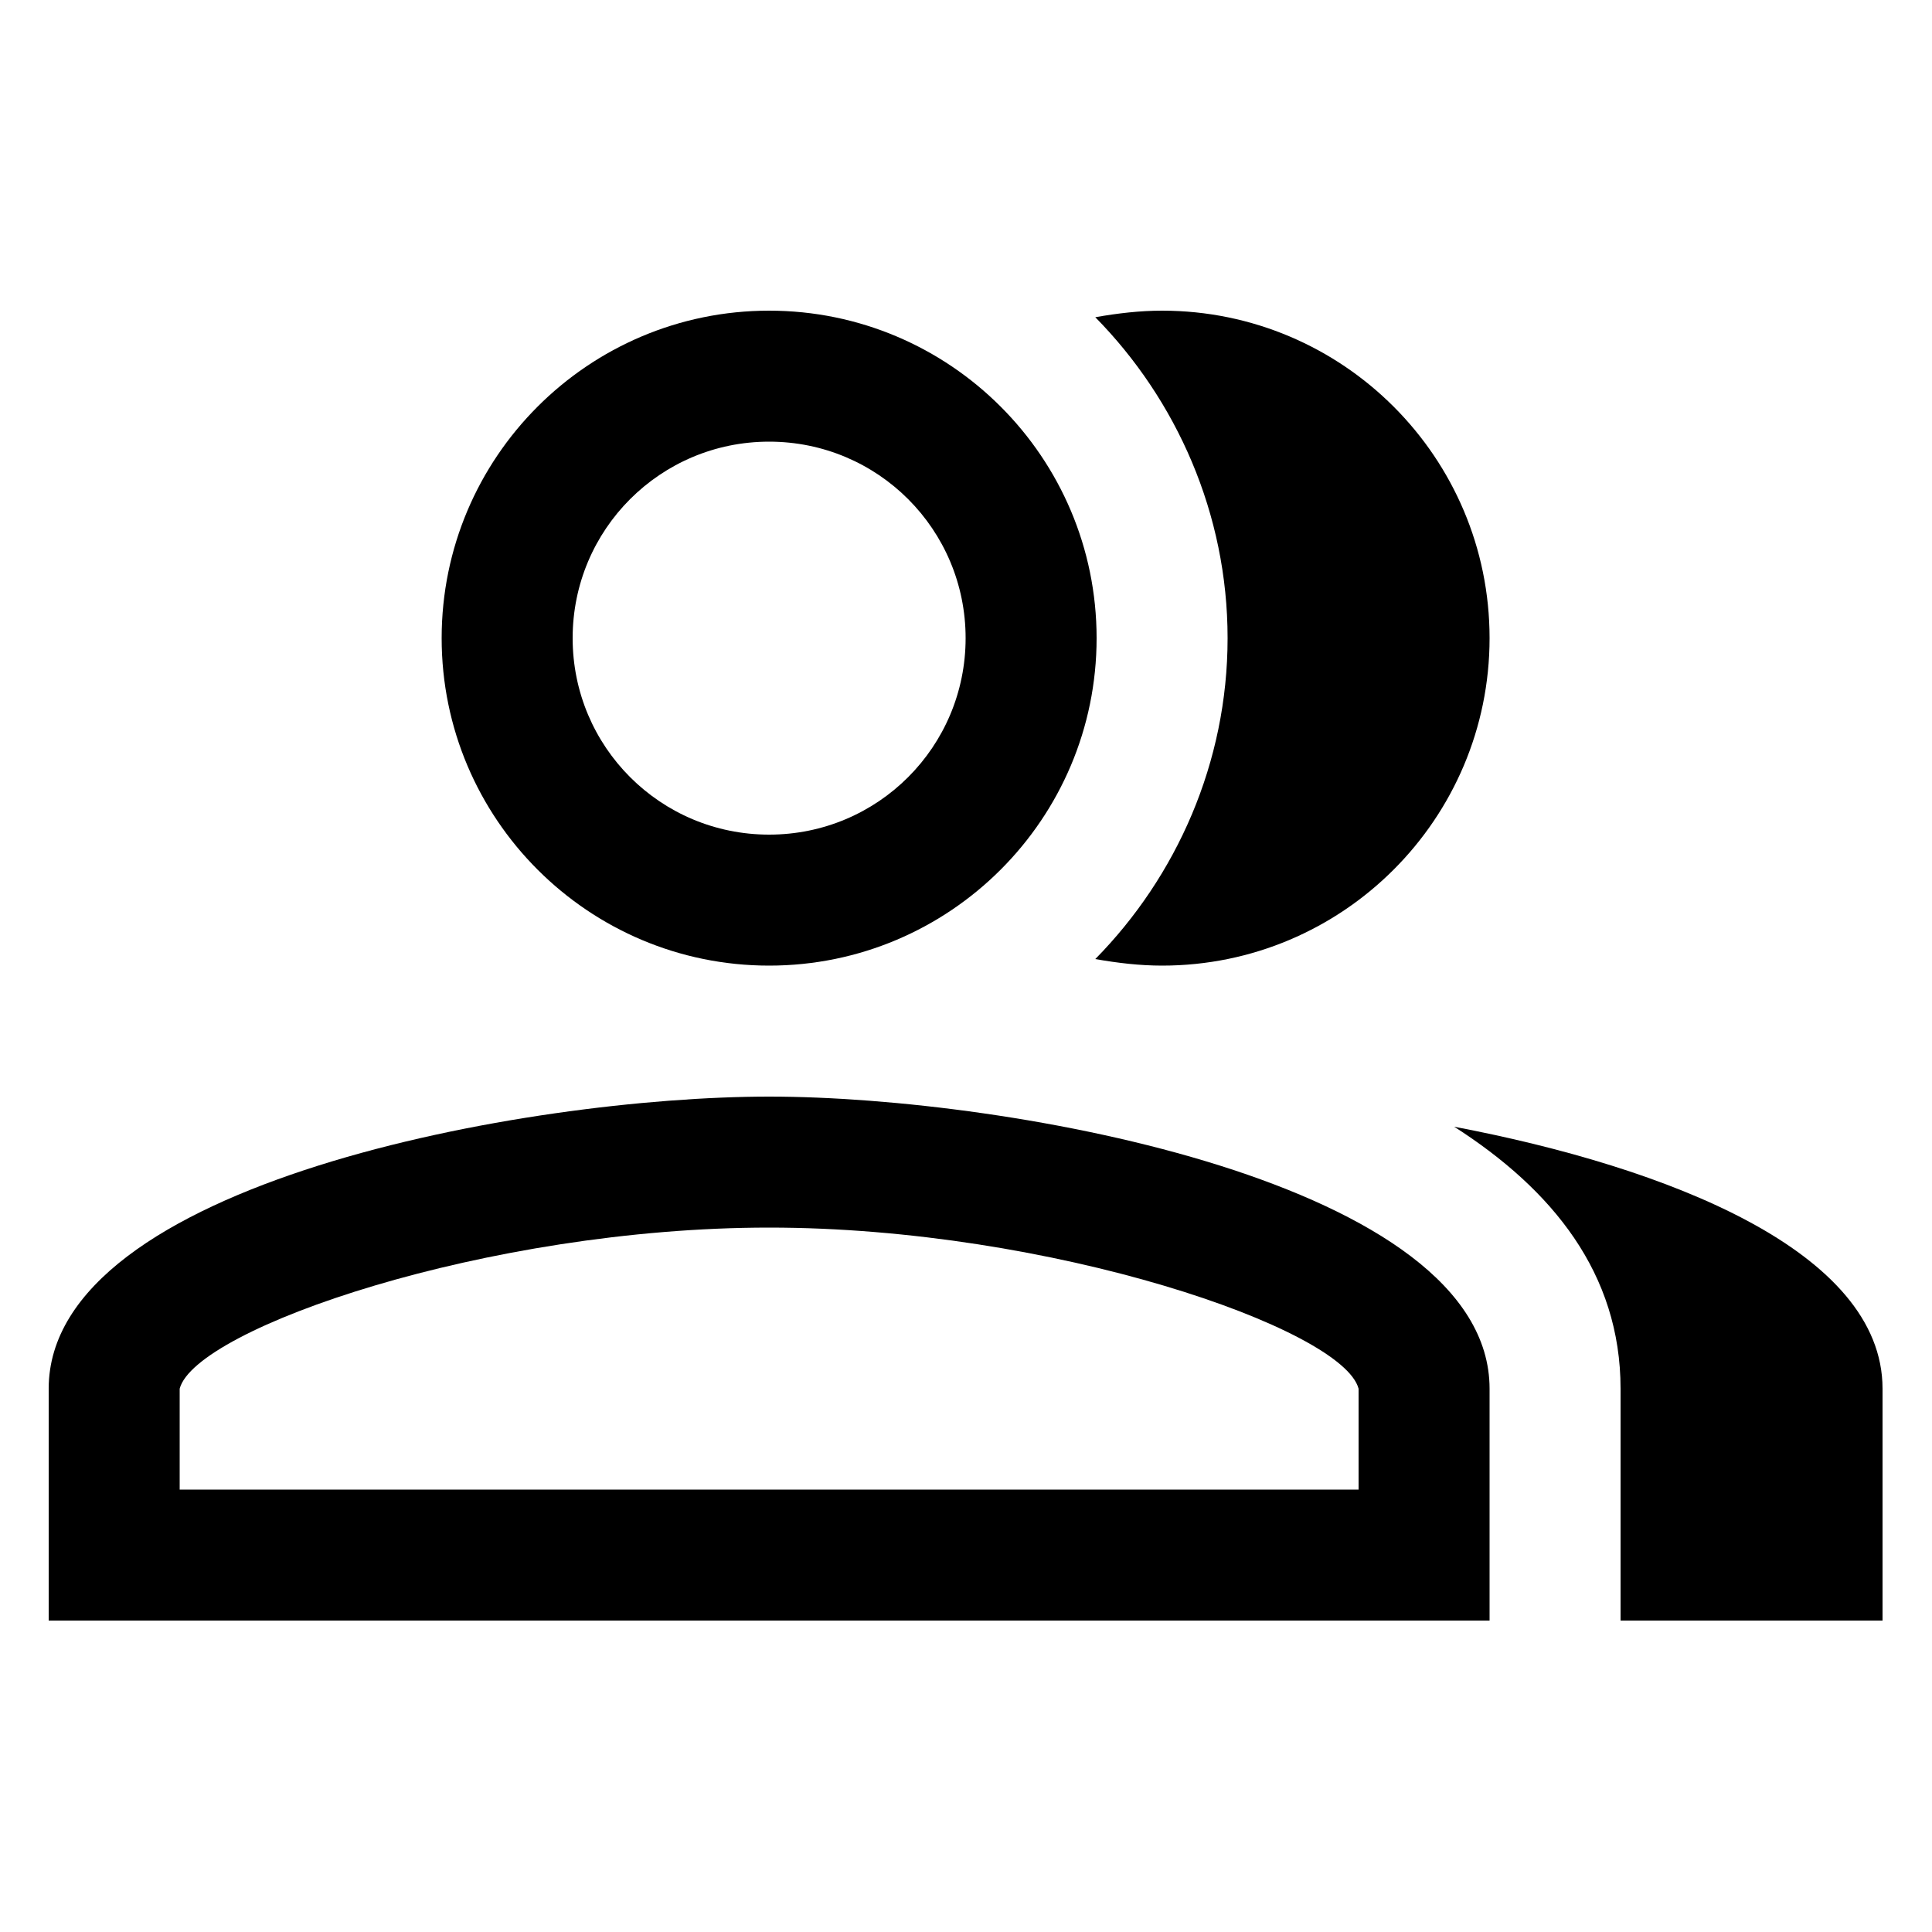
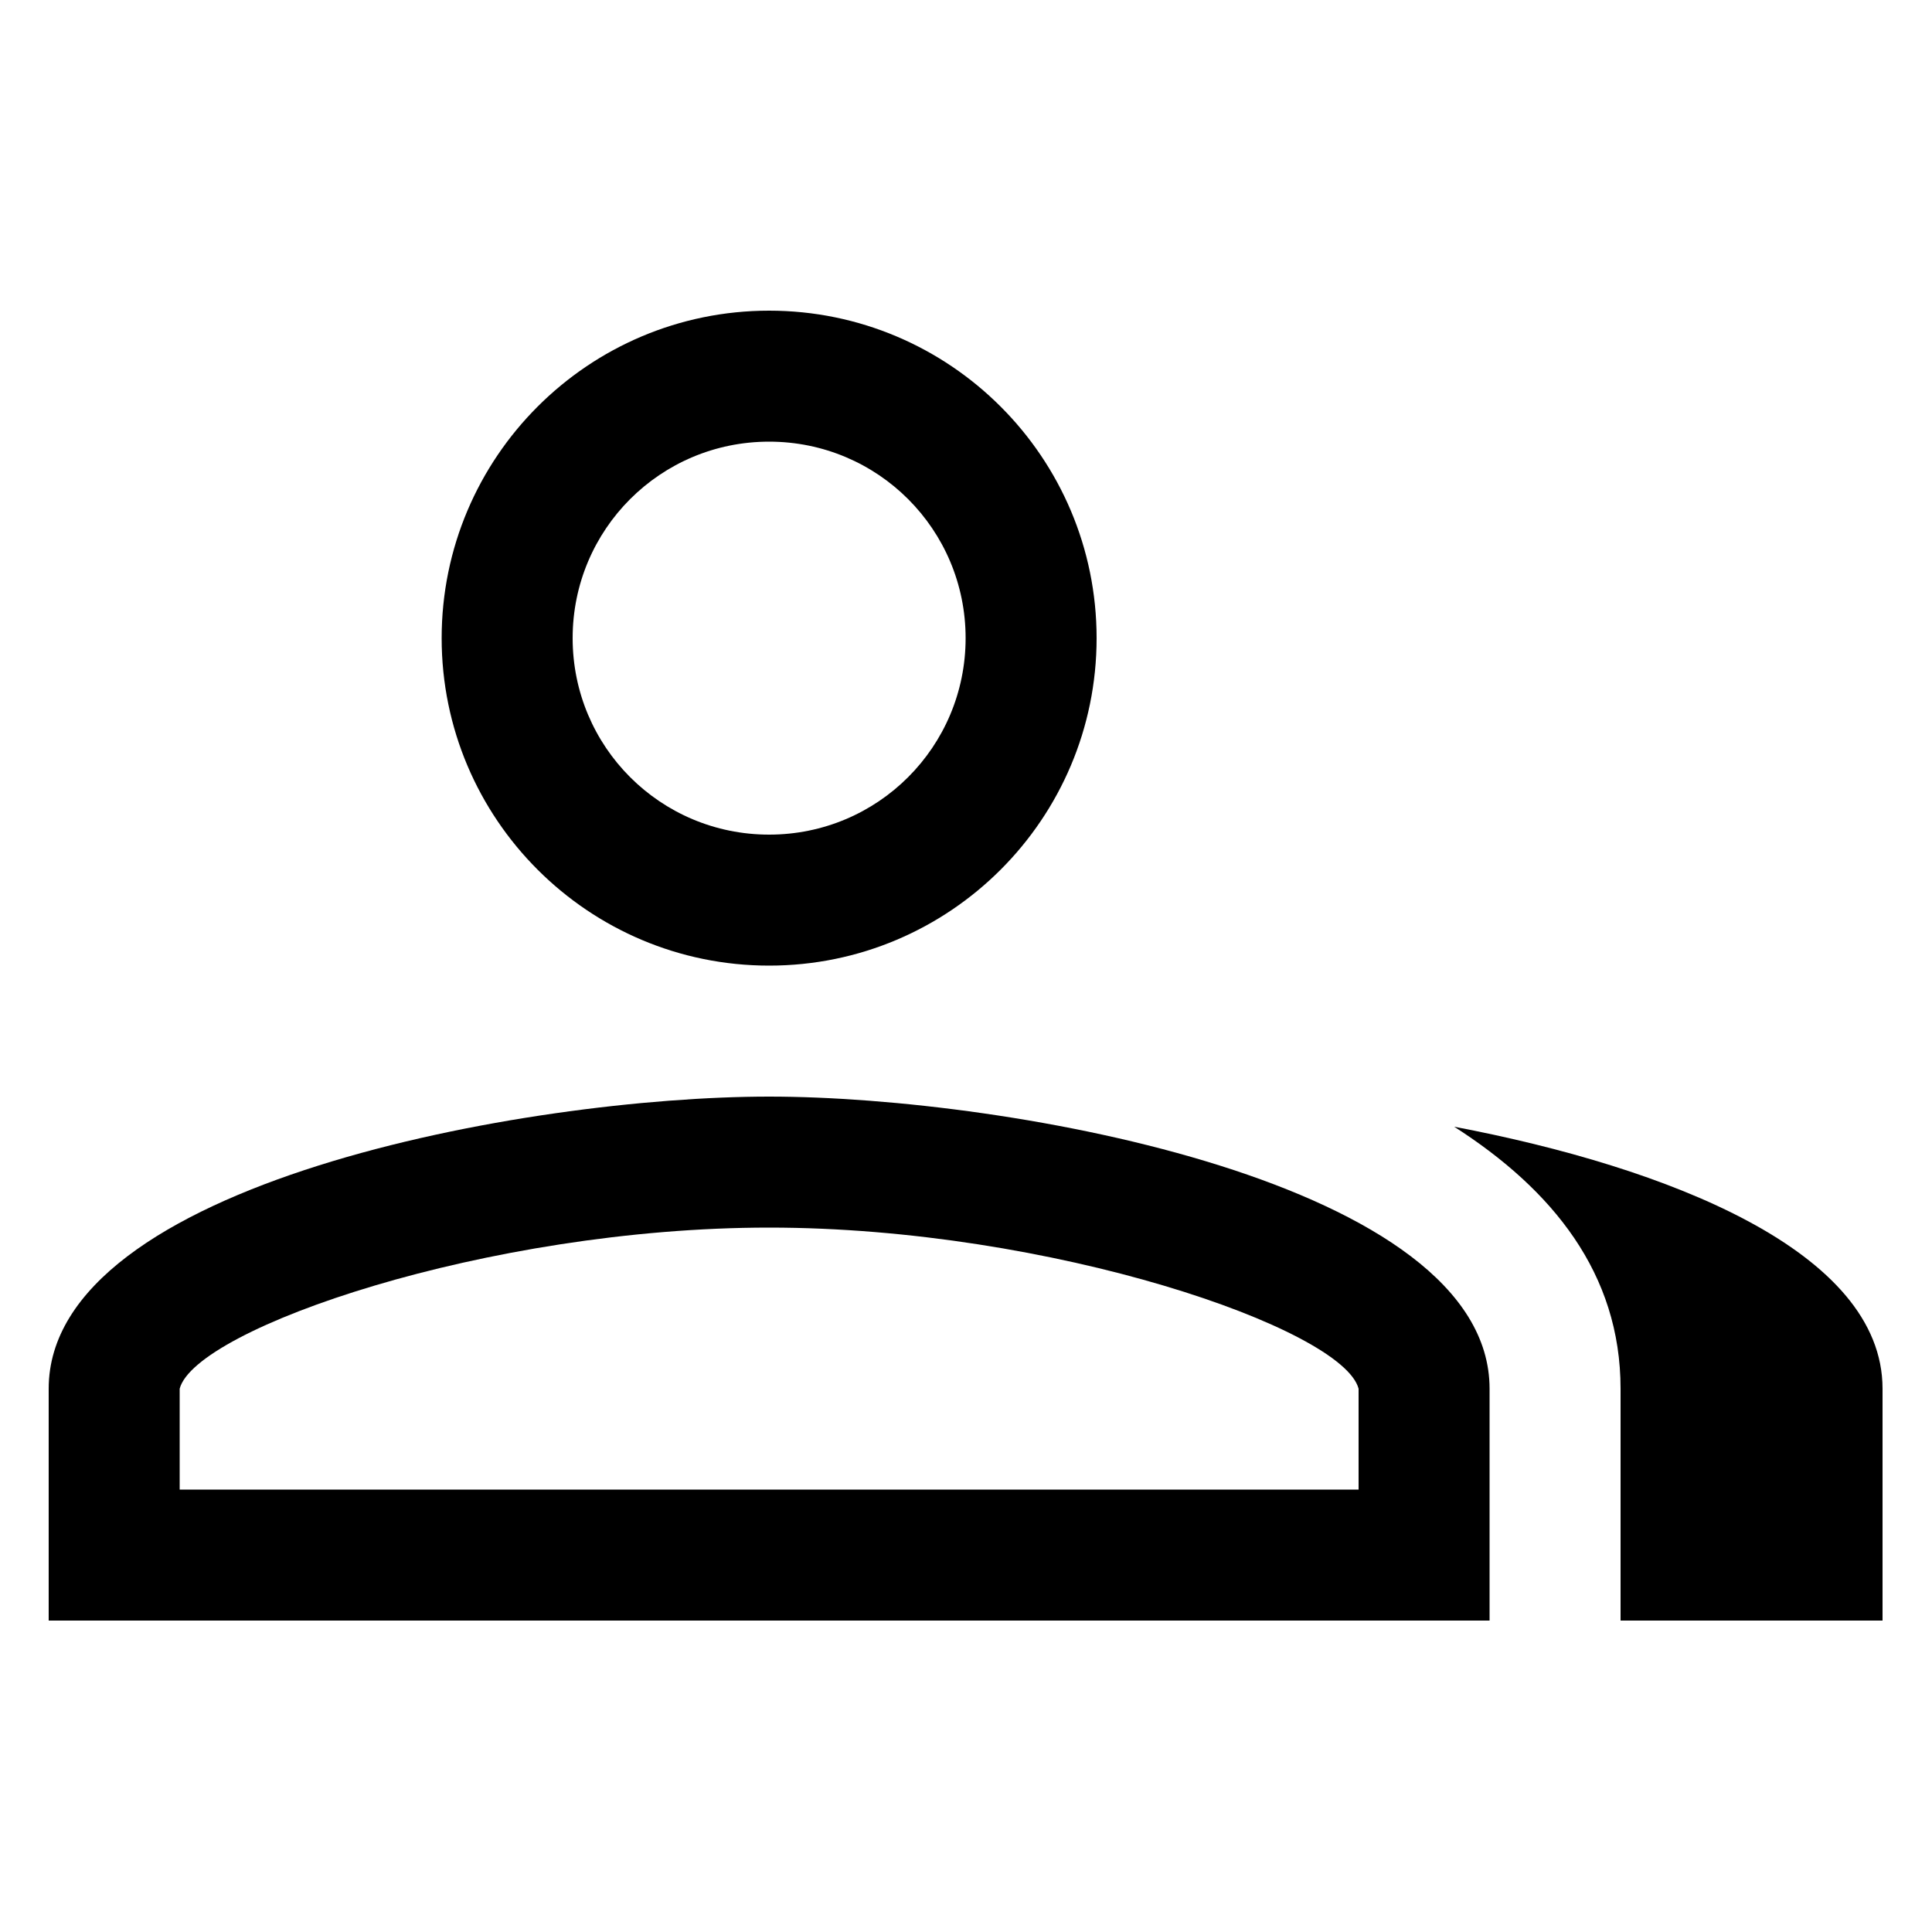
<svg xmlns="http://www.w3.org/2000/svg" xmlns:ns1="http://sodipodi.sourceforge.net/DTD/sodipodi-0.dtd" xmlns:ns2="http://www.inkscape.org/namespaces/inkscape" enable-background="new 0 0 20 20" height="48px" viewBox="0 0 20 20" width="48px" fill="#000000" version="1.1" id="svg28" ns1:docname="icon-people-.svg" ns2:version="1.1 (c68e22c387, 2021-05-23)">
  <defs id="defs32" />
  <ns1:namedview id="namedview30" pagecolor="#ffffff" bordercolor="#666666" borderopacity="1.0" ns2:pageshadow="2" ns2:pageopacity="0.0" ns2:pagecheckerboard="0" showgrid="false" ns2:zoom="13.666667" ns2:cx="24" ns2:cy="23.963415" ns2:window-width="3840" ns2:window-height="2093" ns2:window-x="-9" ns2:window-y="-9" ns2:window-maximized="1" ns2:current-layer="svg28" />
  <g id="g4">
    <rect fill="none" height="20" width="20" x="0" id="rect2" />
  </g>
  <g id="g26" transform="matrix(1.356,0,0,1.356,-3.564,-3.564)" style="stroke-width:0.737">
    <g id="g6" style="stroke-width:0.737" />
    <g id="g24" style="stroke-width:0.737">
      <g id="g10" style="stroke-width:0.737">
        <path d="M 8.5,6 C 9.33,6 10,6.67 10,7.5 10,8.33 9.33,9 8.5,9 7.67,9 7,8.33 7,7.5 7,6.67 7.67,6 8.5,6 m 0,-1 C 7.12,5 6,6.12 6,7.5 6,8.88 7.12,10 8.5,10 9.88,10 11,8.88 11,7.5 11,6.12 9.88,5 8.5,5 Z" id="path8" style="stroke-width:0.737" />
      </g>
      <g id="g14" style="stroke-width:0.737">
-         <path d="M 10.99,9.95 C 11.16,9.98 11.33,10 11.5,10 12.88,10 14,8.88 14,7.5 14,6.12 12.88,5 11.5,5 11.33,5 11.16,5.02 10.99,5.05 11.61,5.68 12,6.55 12,7.5 12,8.45 11.61,9.32 10.99,9.95 Z" fill-rule="evenodd" id="path12" style="stroke-width:0.544" />
-       </g>
+         </g>
      <g id="g18" style="stroke-width:0.737">
        <path d="m 8.5,12 c 2.15,0 4.38,0.77 4.5,1.23 V 14 H 4 V 13.23 C 4.12,12.77 6.35,12 8.5,12 m 0,-1 C 6.66,11 3,11.66 3,13.23 V 15 H 14 V 13.23 C 14,11.66 10.34,11 8.5,11 Z" id="path16" style="stroke-width:0.737" />
      </g>
      <g id="g22" style="stroke-width:0.737">
        <path d="m 13.73,11.23 c 0.75,0.48 1.27,1.12 1.27,2 V 15 h 2 v -1.77 c 0,-1.05 -1.64,-1.69 -3.27,-2 z" fill-rule="evenodd" id="path20" style="stroke-width:0.544" />
      </g>
    </g>
  </g>
</svg>